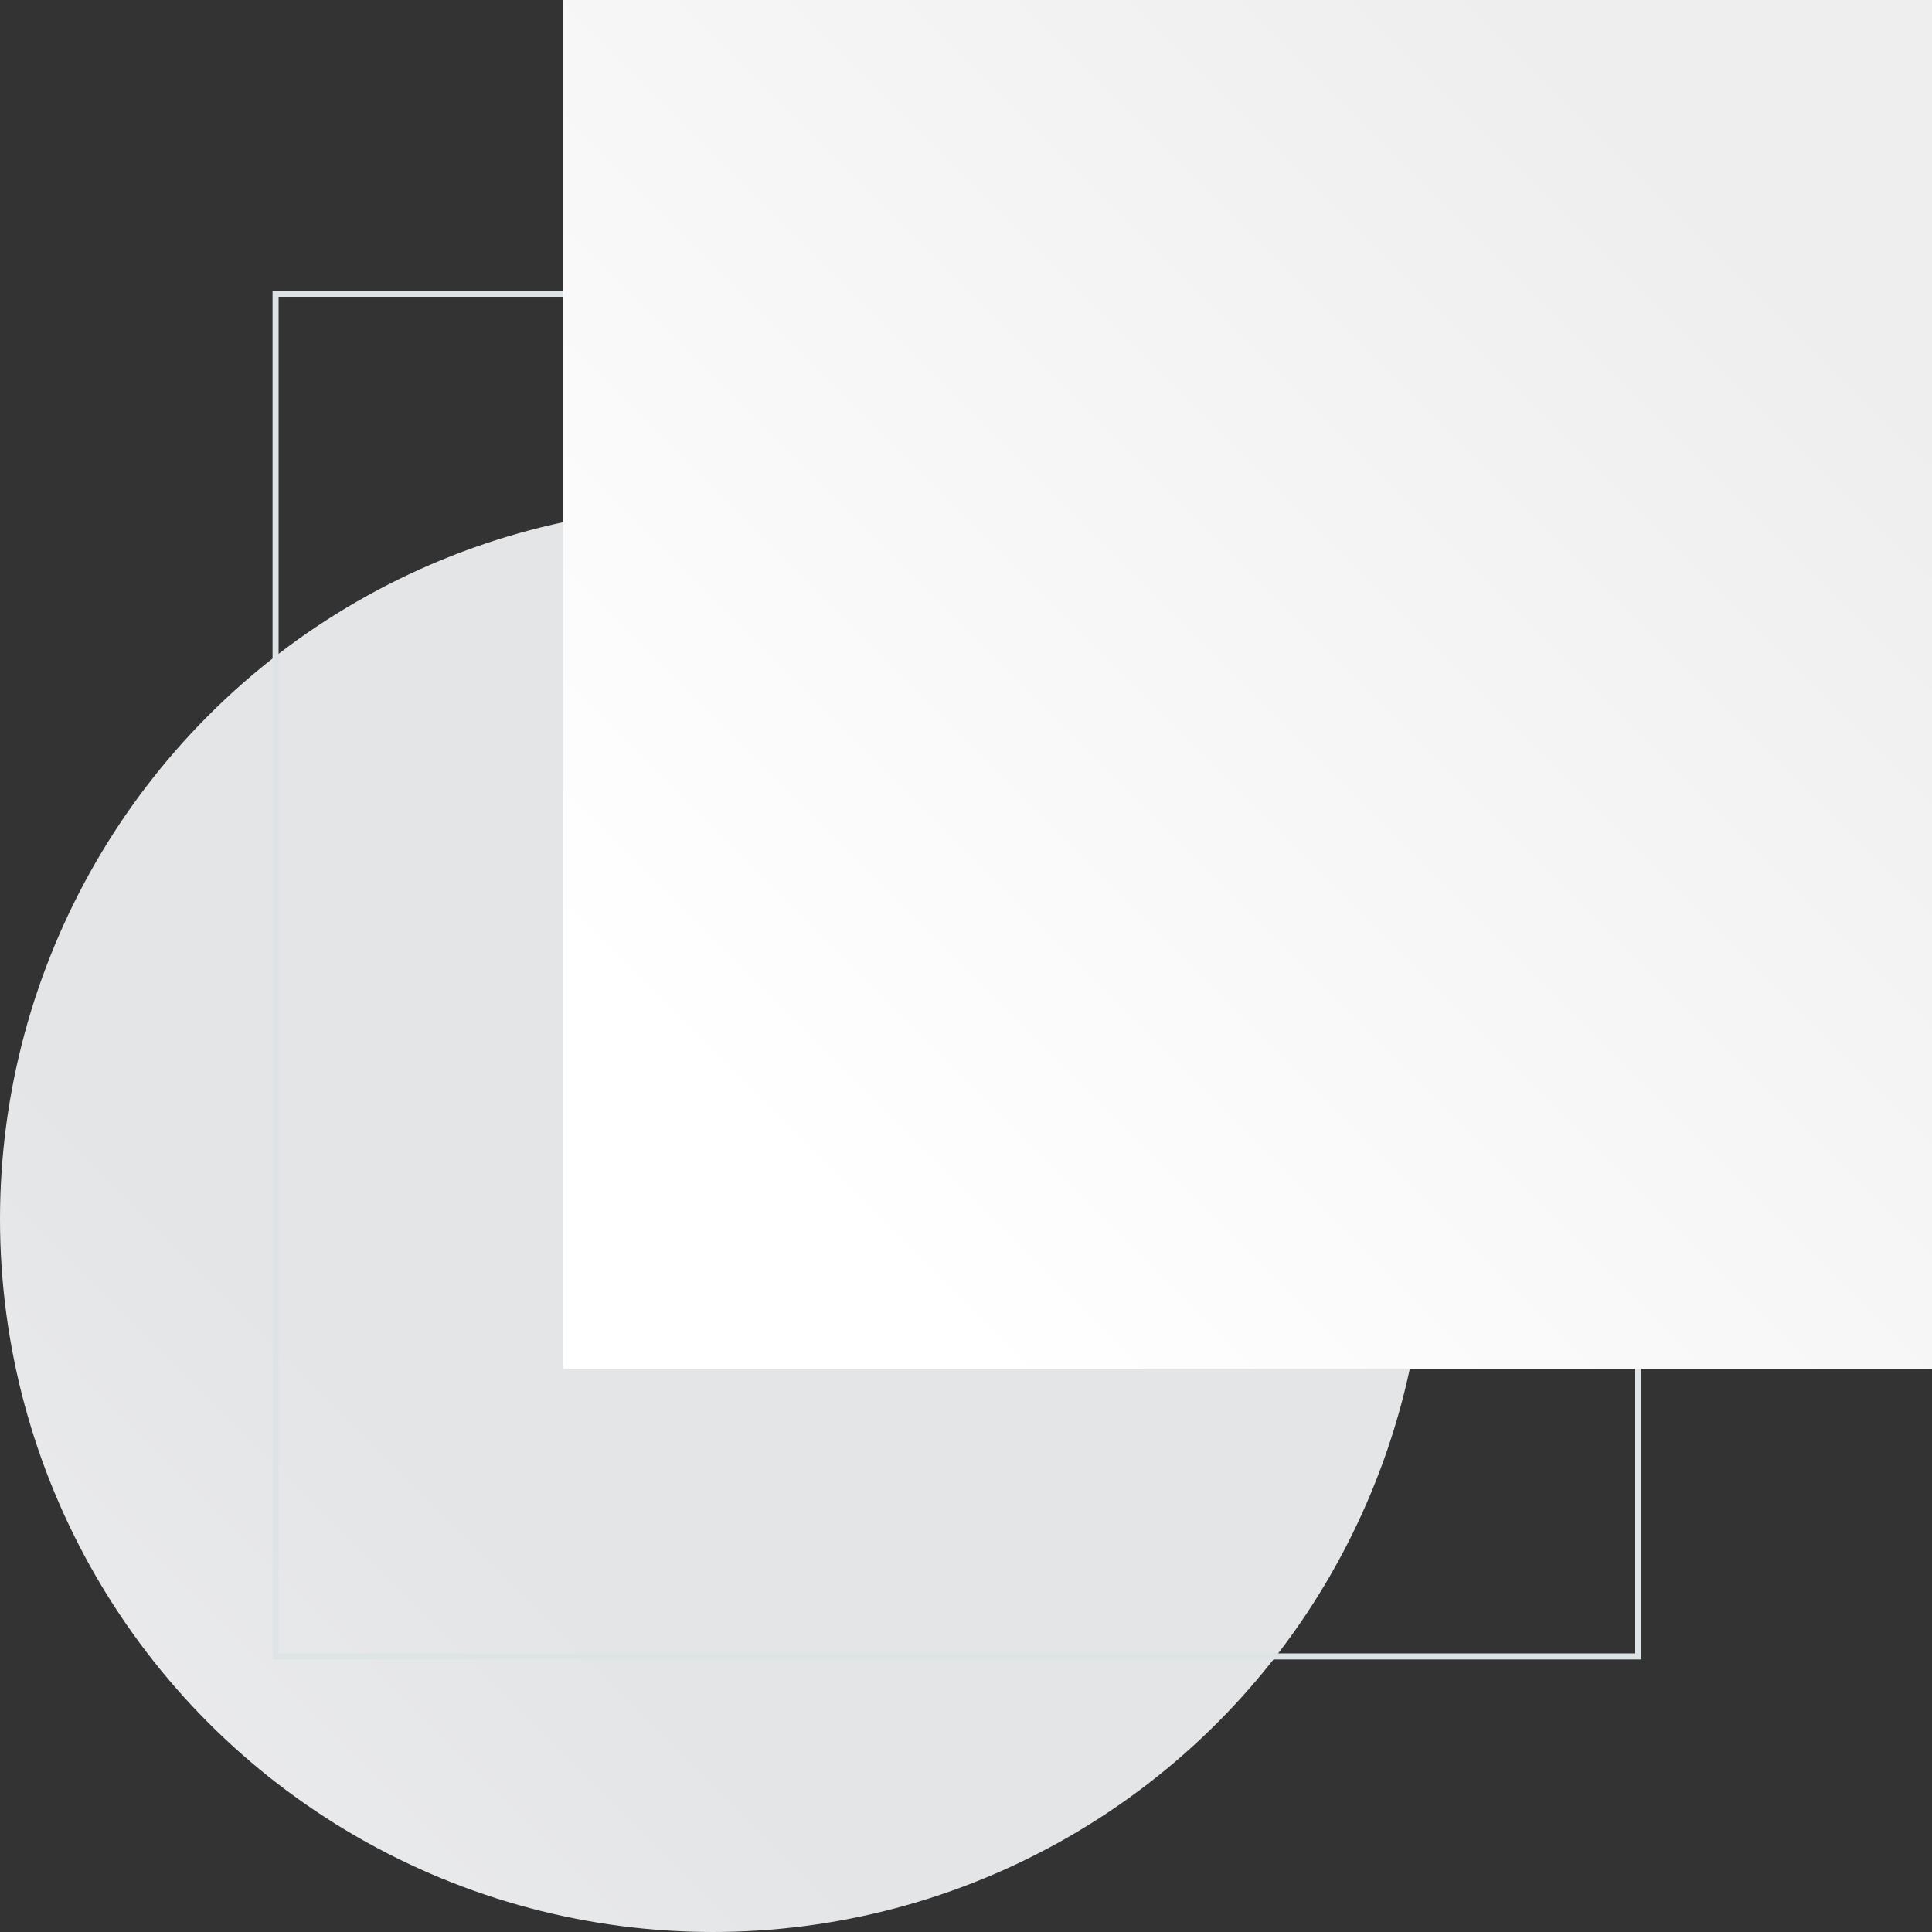
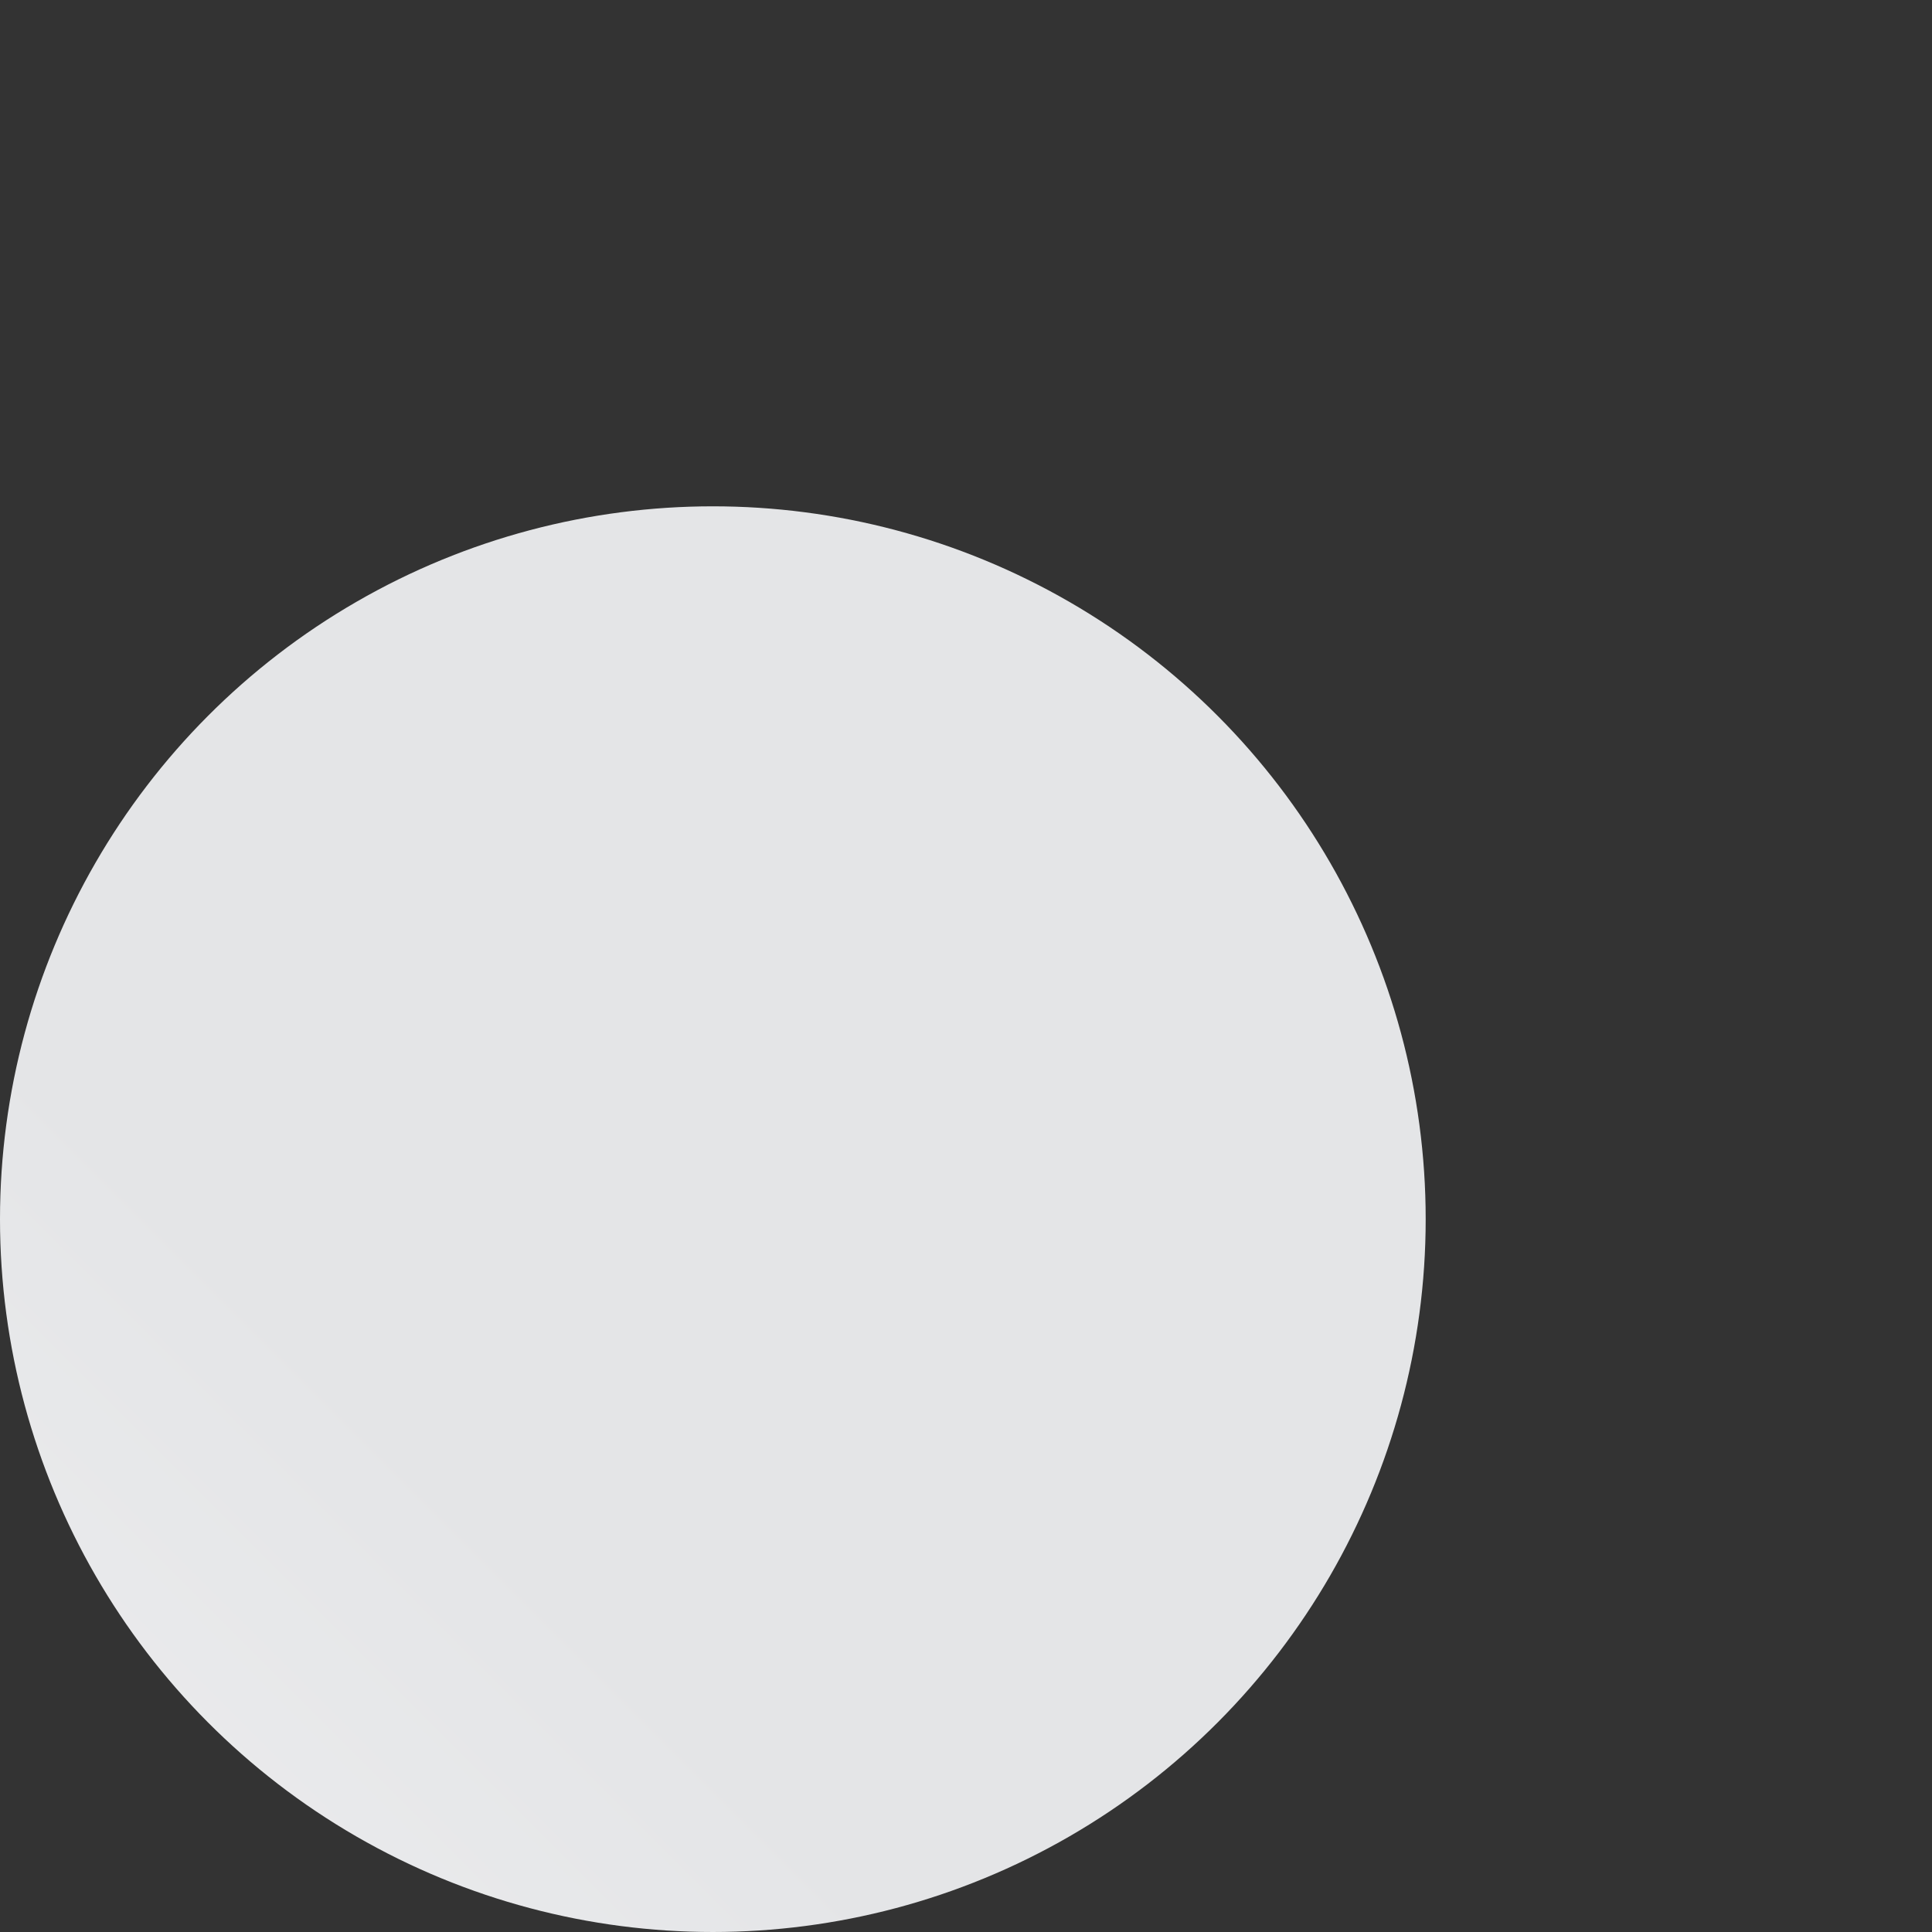
<svg xmlns="http://www.w3.org/2000/svg" width="319" height="319" viewBox="0 0 319 319" fill="none">
  <rect x="0" y="0" width="319" height="319" fill="#333333" stroke="none" />
  <circle r="117.7" transform="matrix(-1 0 0 1 117.7 201.3)" fill="url(#paint0_linear)" />
-   <rect x="-0.5" y="0.5" width="225" height="225" transform="matrix(-1 0 0 1 270 48)" stroke="#DEE3E5" />
-   <rect width="226" height="226" transform="matrix(-1 0 0 1 319 0)" fill="url(#paint1_linear)" />
  <defs>
    <linearGradient id="paint0_linear" x1="42.9" y1="42.9" x2="201.3" y2="201.3" gradientUnits="userSpaceOnUse">
      <stop stop-color="#E4E5E7" />
      <stop offset="1" stop-color="#F7F7F8" />
    </linearGradient>
    <linearGradient id="paint1_linear" x1="192.206" y1="192.206" x2="33.794" y2="33.794" gradientUnits="userSpaceOnUse">
      <stop stop-color="white" />
      <stop offset="1" stop-color="#EEEEEE" />
    </linearGradient>
  </defs>
</svg>